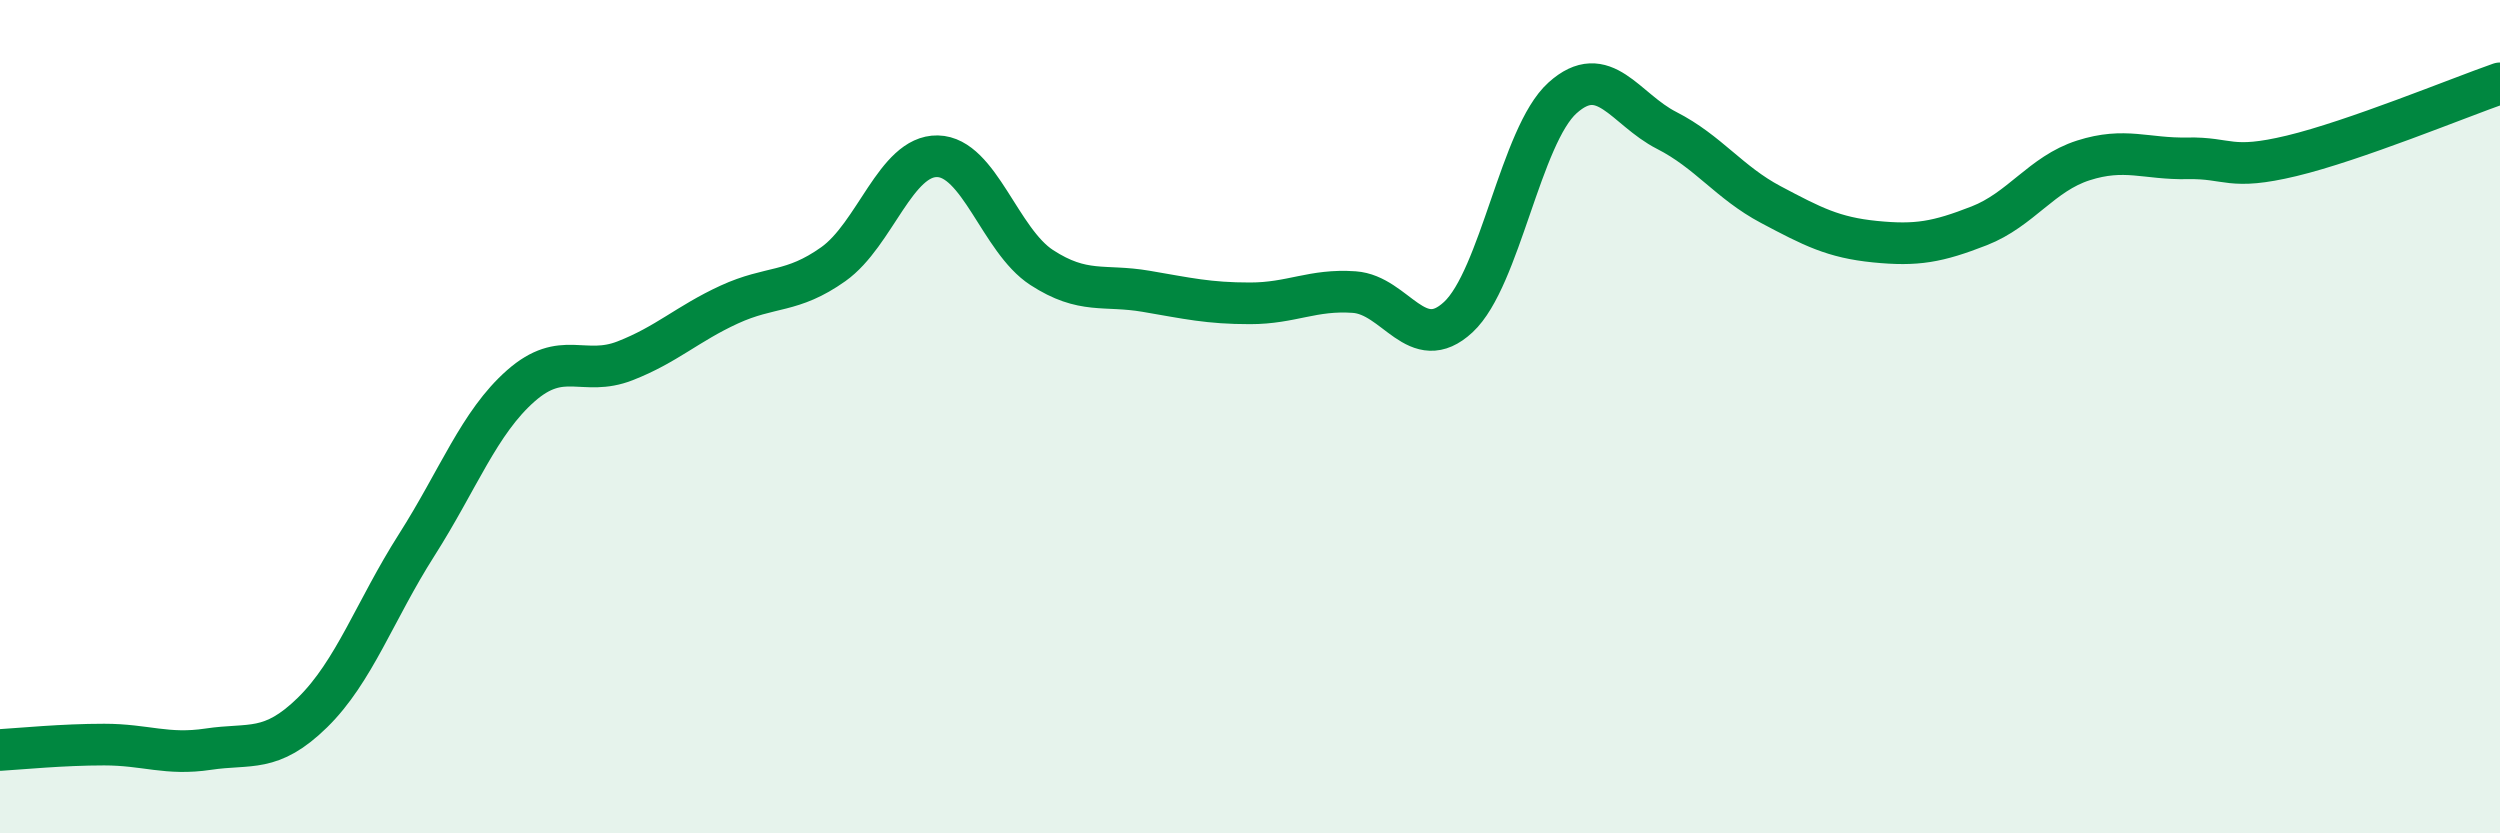
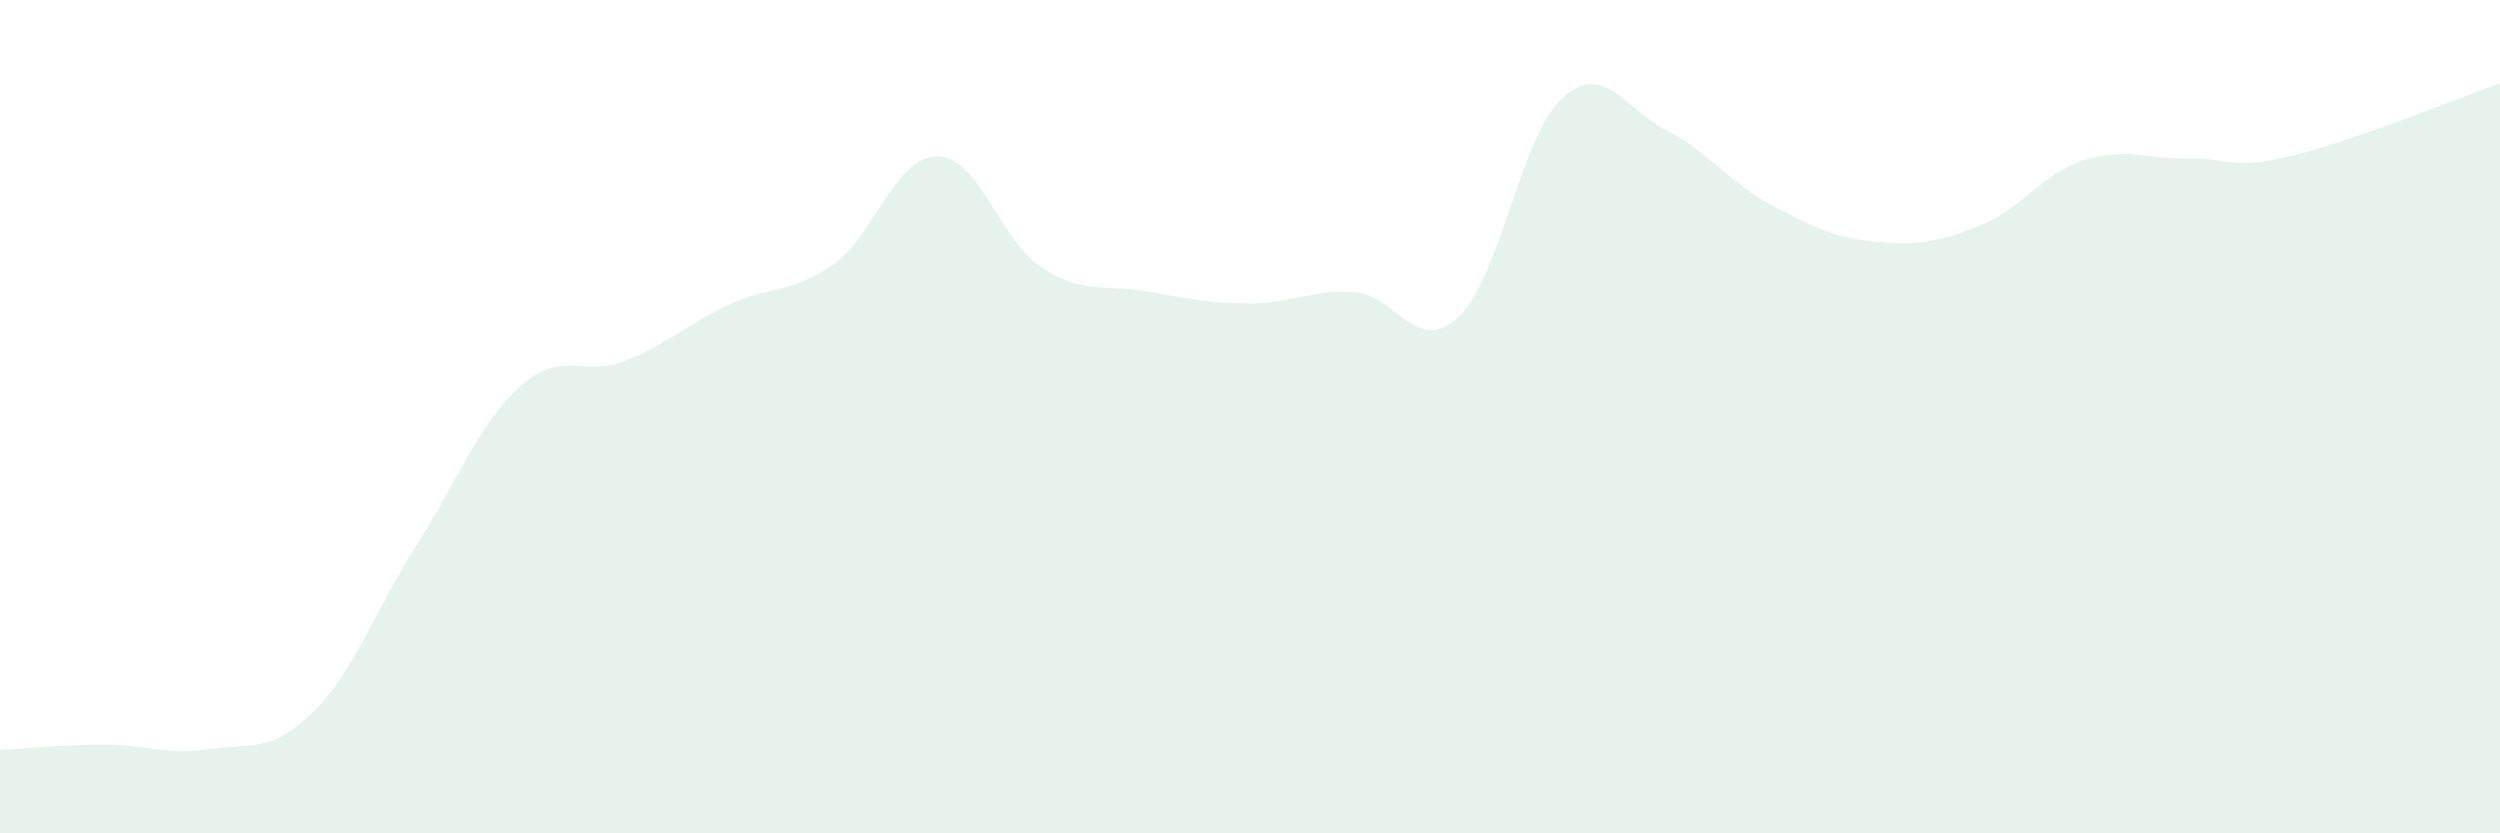
<svg xmlns="http://www.w3.org/2000/svg" width="60" height="20" viewBox="0 0 60 20">
  <path d="M 0,18 C 0.5,17.97 1.5,17.87 2.5,17.87 C 3.5,17.87 4,18.13 5,17.98 C 6,17.83 6.5,18.08 7.5,17.1 C 8.5,16.12 9,14.65 10,13.08 C 11,11.51 11.5,10.14 12.5,9.26 C 13.5,8.38 14,9.05 15,8.66 C 16,8.27 16.5,7.77 17.5,7.31 C 18.5,6.85 19,7.05 20,6.34 C 21,5.63 21.5,3.73 22.5,3.75 C 23.5,3.77 24,5.77 25,6.42 C 26,7.07 26.5,6.82 27.5,6.99 C 28.5,7.16 29,7.28 30,7.28 C 31,7.28 31.5,6.94 32.5,7.01 C 33.5,7.08 34,8.54 35,7.61 C 36,6.68 36.5,3.25 37.5,2.35 C 38.5,1.45 39,2.62 40,3.13 C 41,3.64 41.5,4.38 42.5,4.91 C 43.5,5.44 44,5.7 45,5.8 C 46,5.9 46.5,5.81 47.5,5.42 C 48.5,5.03 49,4.17 50,3.85 C 51,3.53 51.5,3.82 52.5,3.8 C 53.5,3.78 53.5,4.1 55,3.74 C 56.5,3.38 59,2.35 60,2L60 20L0 20Z" fill="#008740" opacity="0.1" stroke-linecap="round" stroke-linejoin="round" />
-   <path d="M 0,18 C 0.5,17.97 1.5,17.87 2.5,17.87 C 3.5,17.87 4,18.13 5,17.98 C 6,17.83 6.5,18.08 7.5,17.1 C 8.5,16.12 9,14.65 10,13.08 C 11,11.51 11.5,10.14 12.5,9.26 C 13.5,8.38 14,9.05 15,8.66 C 16,8.27 16.5,7.77 17.5,7.31 C 18.5,6.85 19,7.05 20,6.34 C 21,5.63 21.5,3.73 22.5,3.75 C 23.5,3.77 24,5.77 25,6.42 C 26,7.07 26.5,6.82 27.5,6.99 C 28.5,7.16 29,7.28 30,7.28 C 31,7.28 31.5,6.94 32.5,7.01 C 33.5,7.08 34,8.54 35,7.61 C 36,6.68 36.5,3.25 37.5,2.35 C 38.5,1.45 39,2.62 40,3.13 C 41,3.64 41.5,4.38 42.5,4.91 C 43.5,5.44 44,5.7 45,5.8 C 46,5.9 46.5,5.81 47.5,5.42 C 48.5,5.03 49,4.17 50,3.85 C 51,3.53 51.5,3.82 52.5,3.8 C 53.5,3.78 53.5,4.1 55,3.74 C 56.5,3.38 59,2.35 60,2" stroke="#008740" stroke-width="1" fill="none" stroke-linecap="round" stroke-linejoin="round" />
</svg>